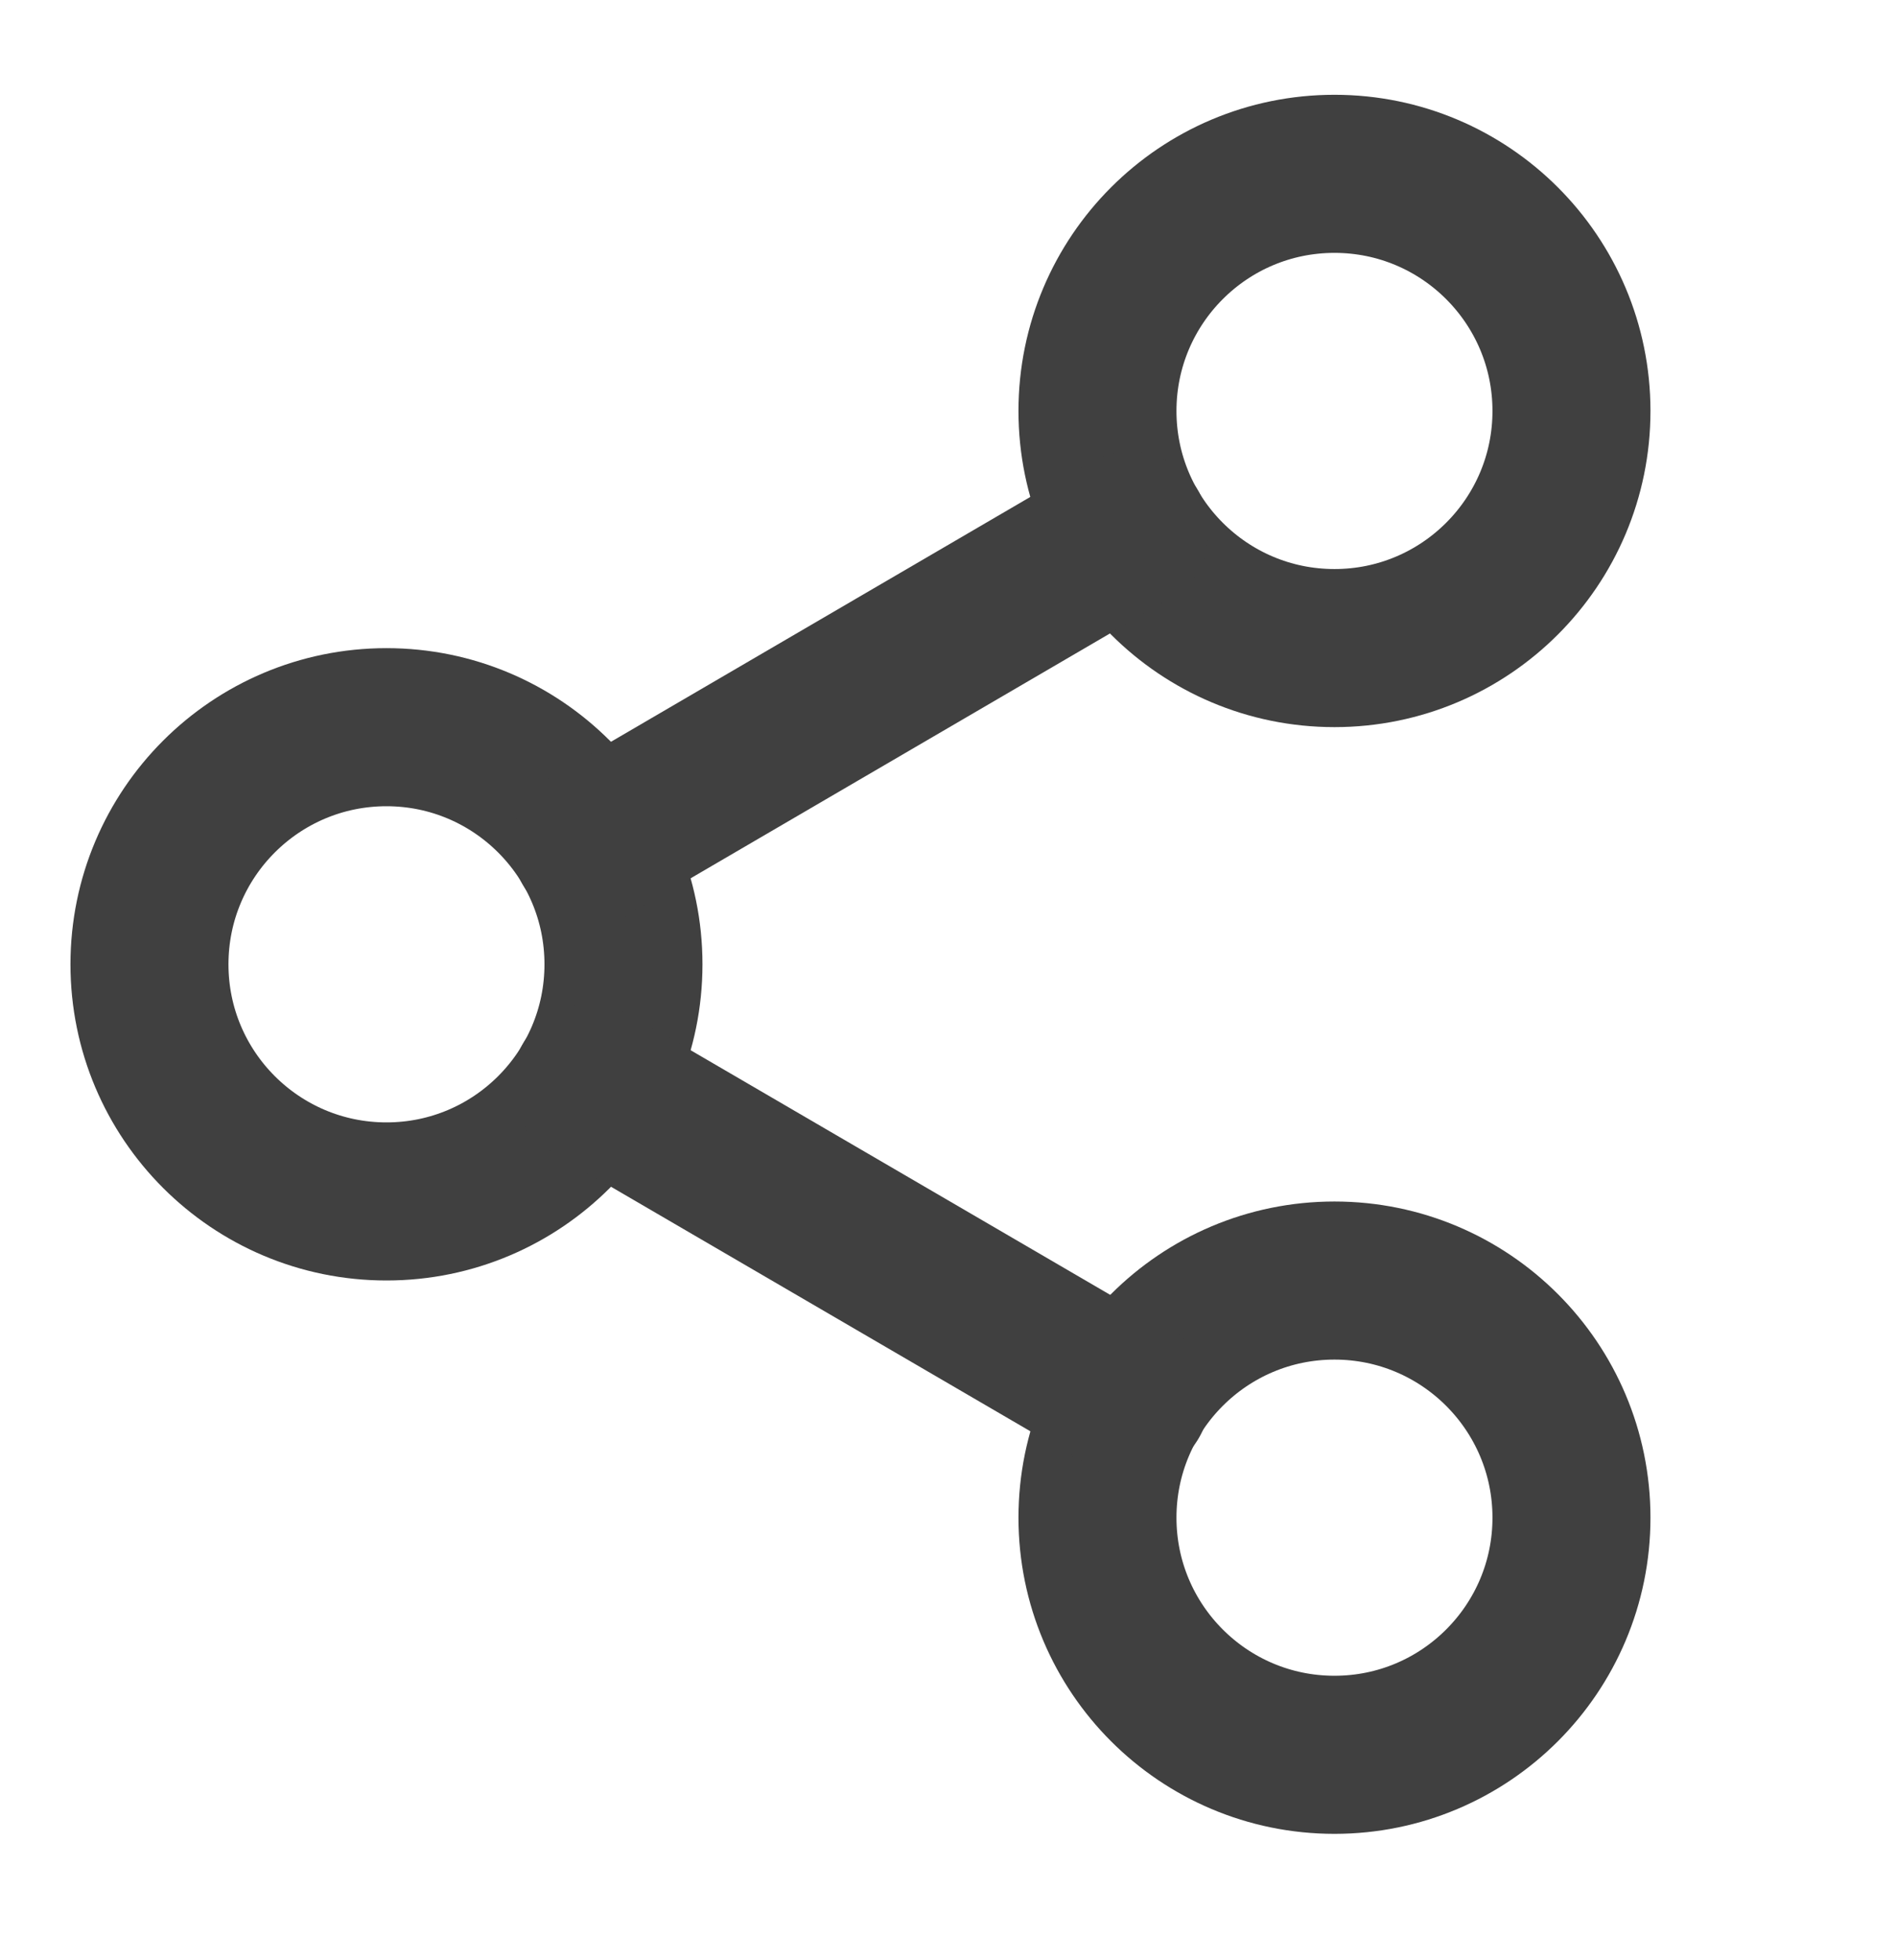
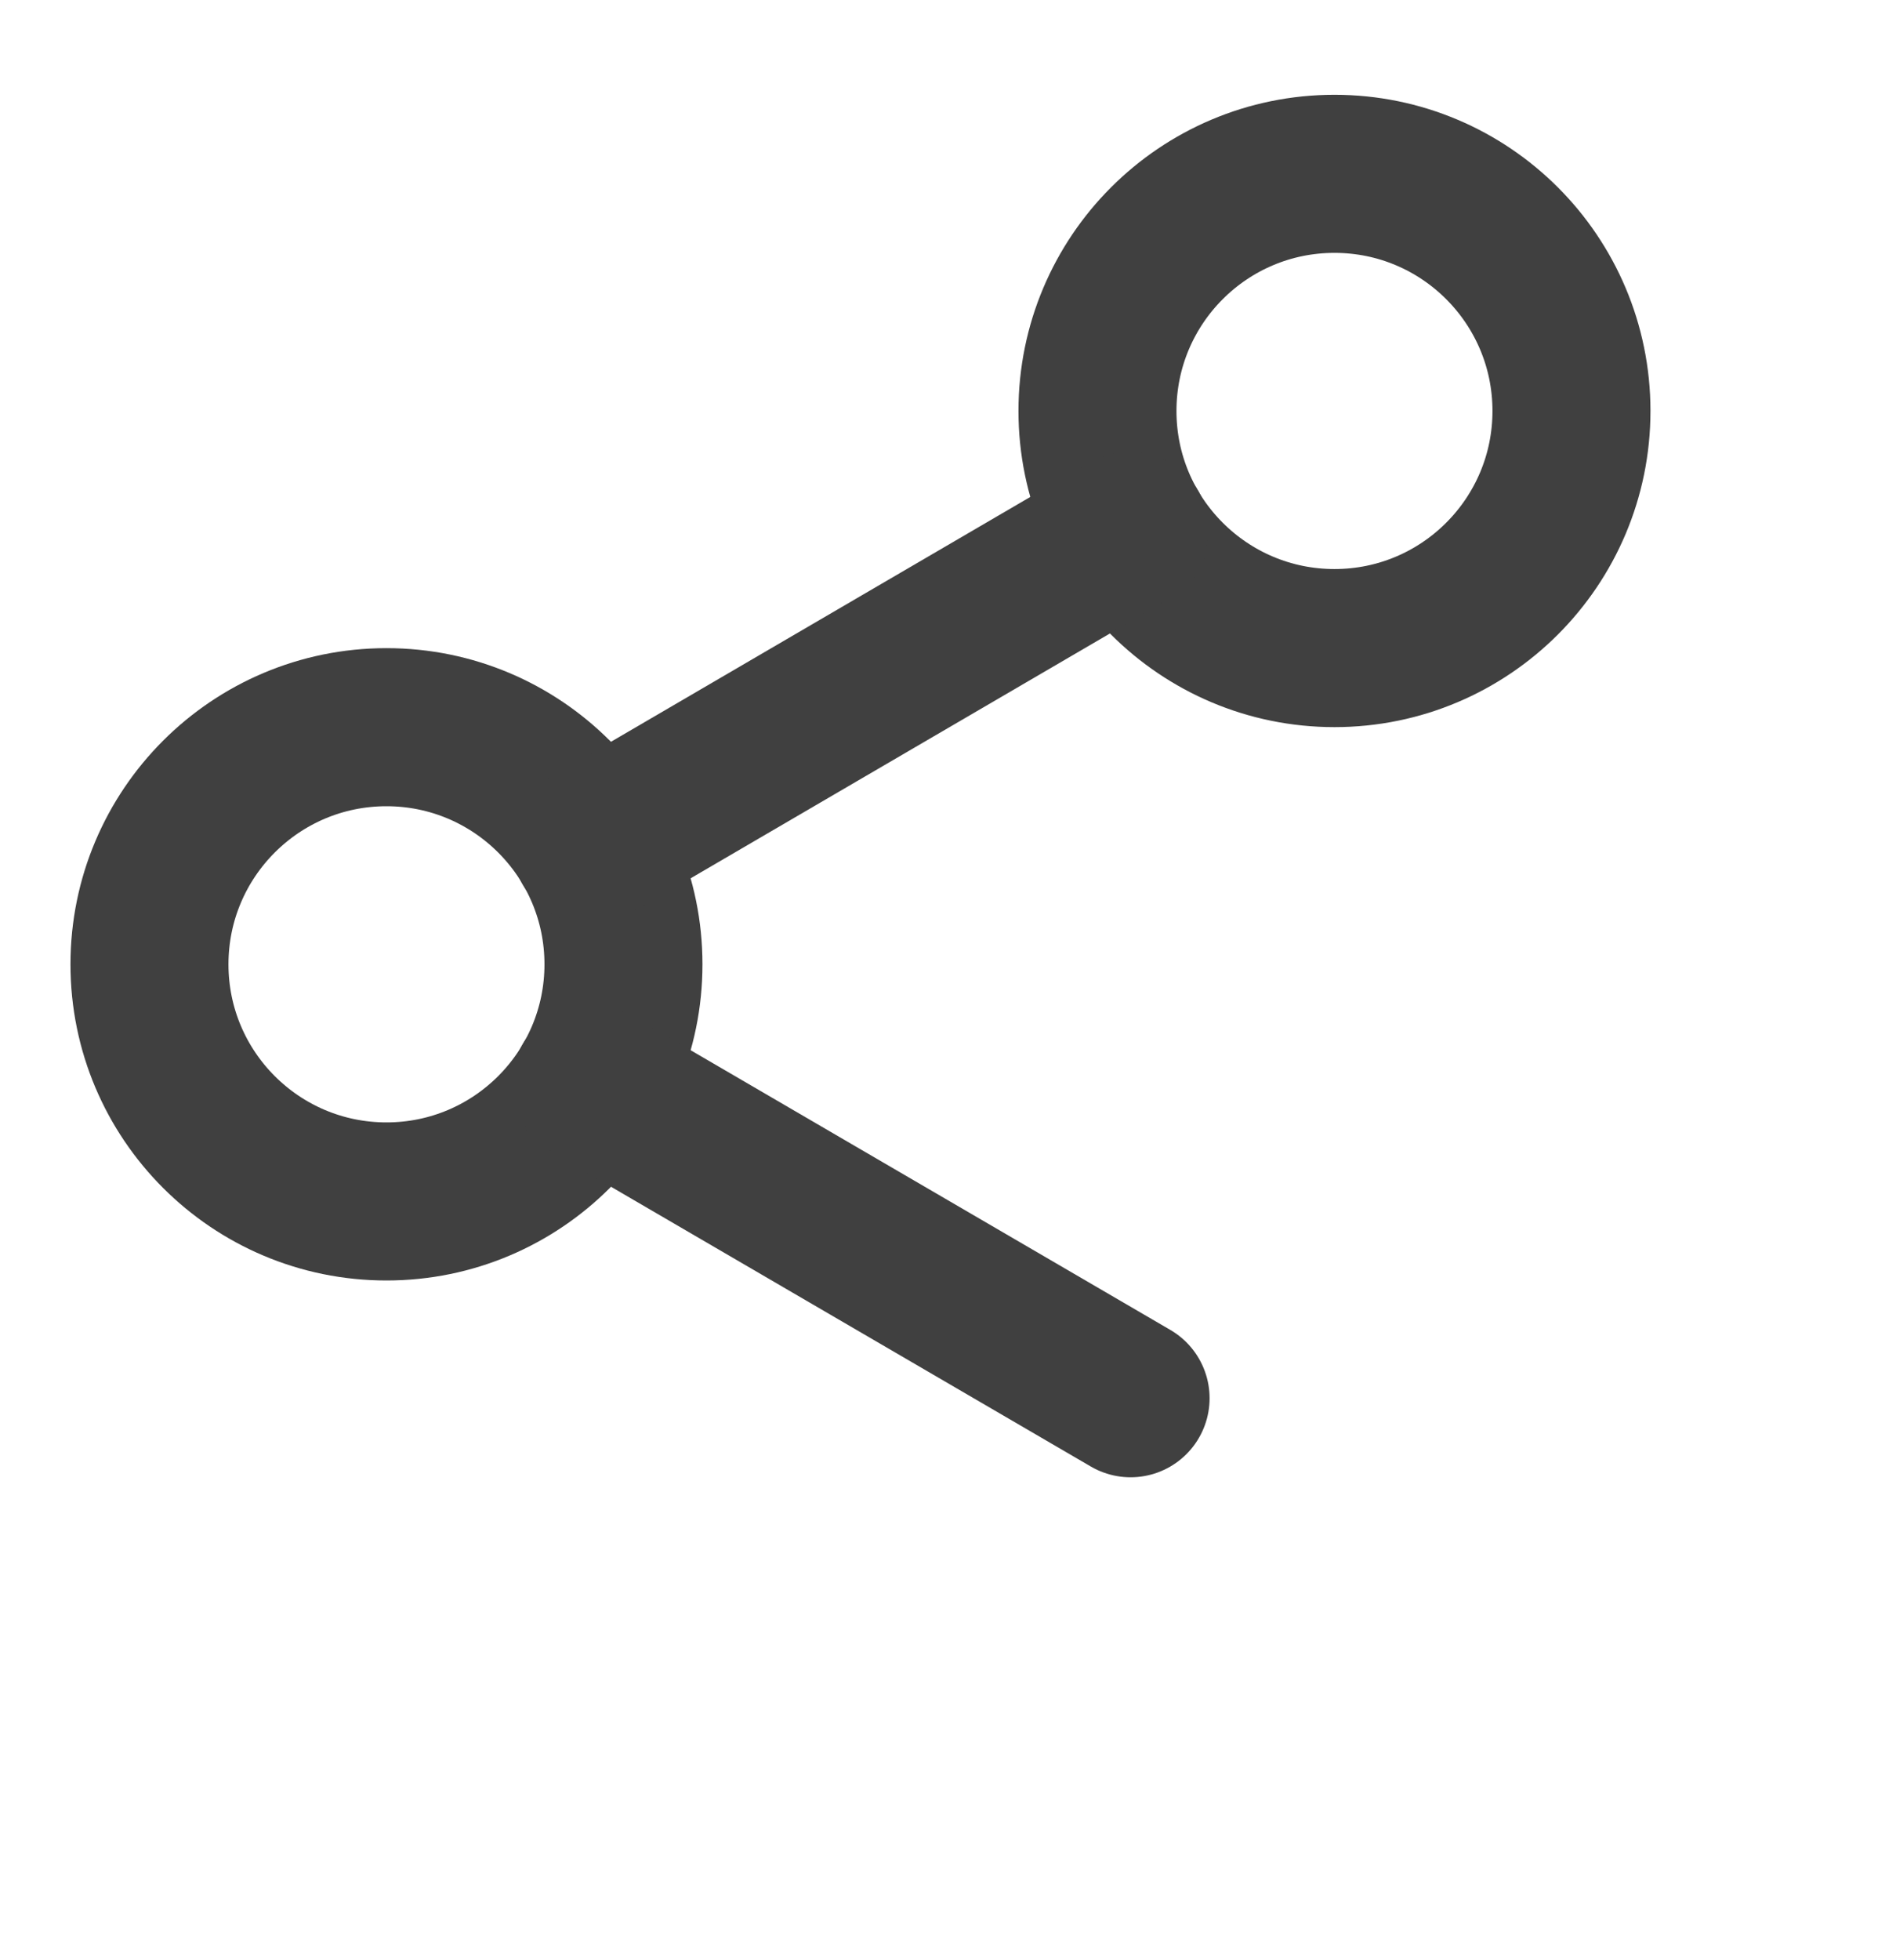
<svg xmlns="http://www.w3.org/2000/svg" width="30" height="31" viewBox="0 0 30 31" fill="none">
-   <path d="M21.115 10.249C23.186 10.249 24.865 8.57 24.865 6.499C24.865 4.428 23.186 2.749 21.115 2.749C19.044 2.749 17.365 4.428 17.365 6.499C17.365 8.57 19.044 10.249 21.115 10.249Z" stroke="#404040" stroke-width="2.5" stroke-linecap="round" stroke-linejoin="round" />
+   <path d="M21.115 10.249C23.186 10.249 24.865 8.57 24.865 6.499C24.865 4.428 23.186 2.749 21.115 2.749C19.044 2.749 17.365 4.428 17.365 6.499C17.365 8.57 19.044 10.249 21.115 10.249" stroke="#404040" stroke-width="2.5" stroke-linecap="round" stroke-linejoin="round" />
  <path d="M6.115 19C8.186 19 9.865 17.321 9.865 15.25C9.865 13.179 8.186 11.5 6.115 11.5C4.044 11.5 2.365 13.179 2.365 15.25C2.365 17.321 4.044 19 6.115 19Z" stroke="#404040" stroke-width="2.5" stroke-linecap="round" stroke-linejoin="round" />
-   <path d="M21.115 27.751C23.186 27.751 24.865 26.072 24.865 24.001C24.865 21.93 23.186 20.251 21.115 20.251C19.044 20.251 17.365 21.93 17.365 24.001C17.365 26.072 19.044 27.751 21.115 27.751Z" stroke="#404040" stroke-width="2.5" stroke-linecap="round" stroke-linejoin="round" />
  <path d="M9.352 17.137L17.889 22.112" stroke="#404040" stroke-width="2.5" stroke-linecap="round" stroke-linejoin="round" />
  <path d="M17.877 8.387L9.352 13.362" stroke="#404040" stroke-width="2.5" stroke-linecap="round" stroke-linejoin="round" />
</svg>